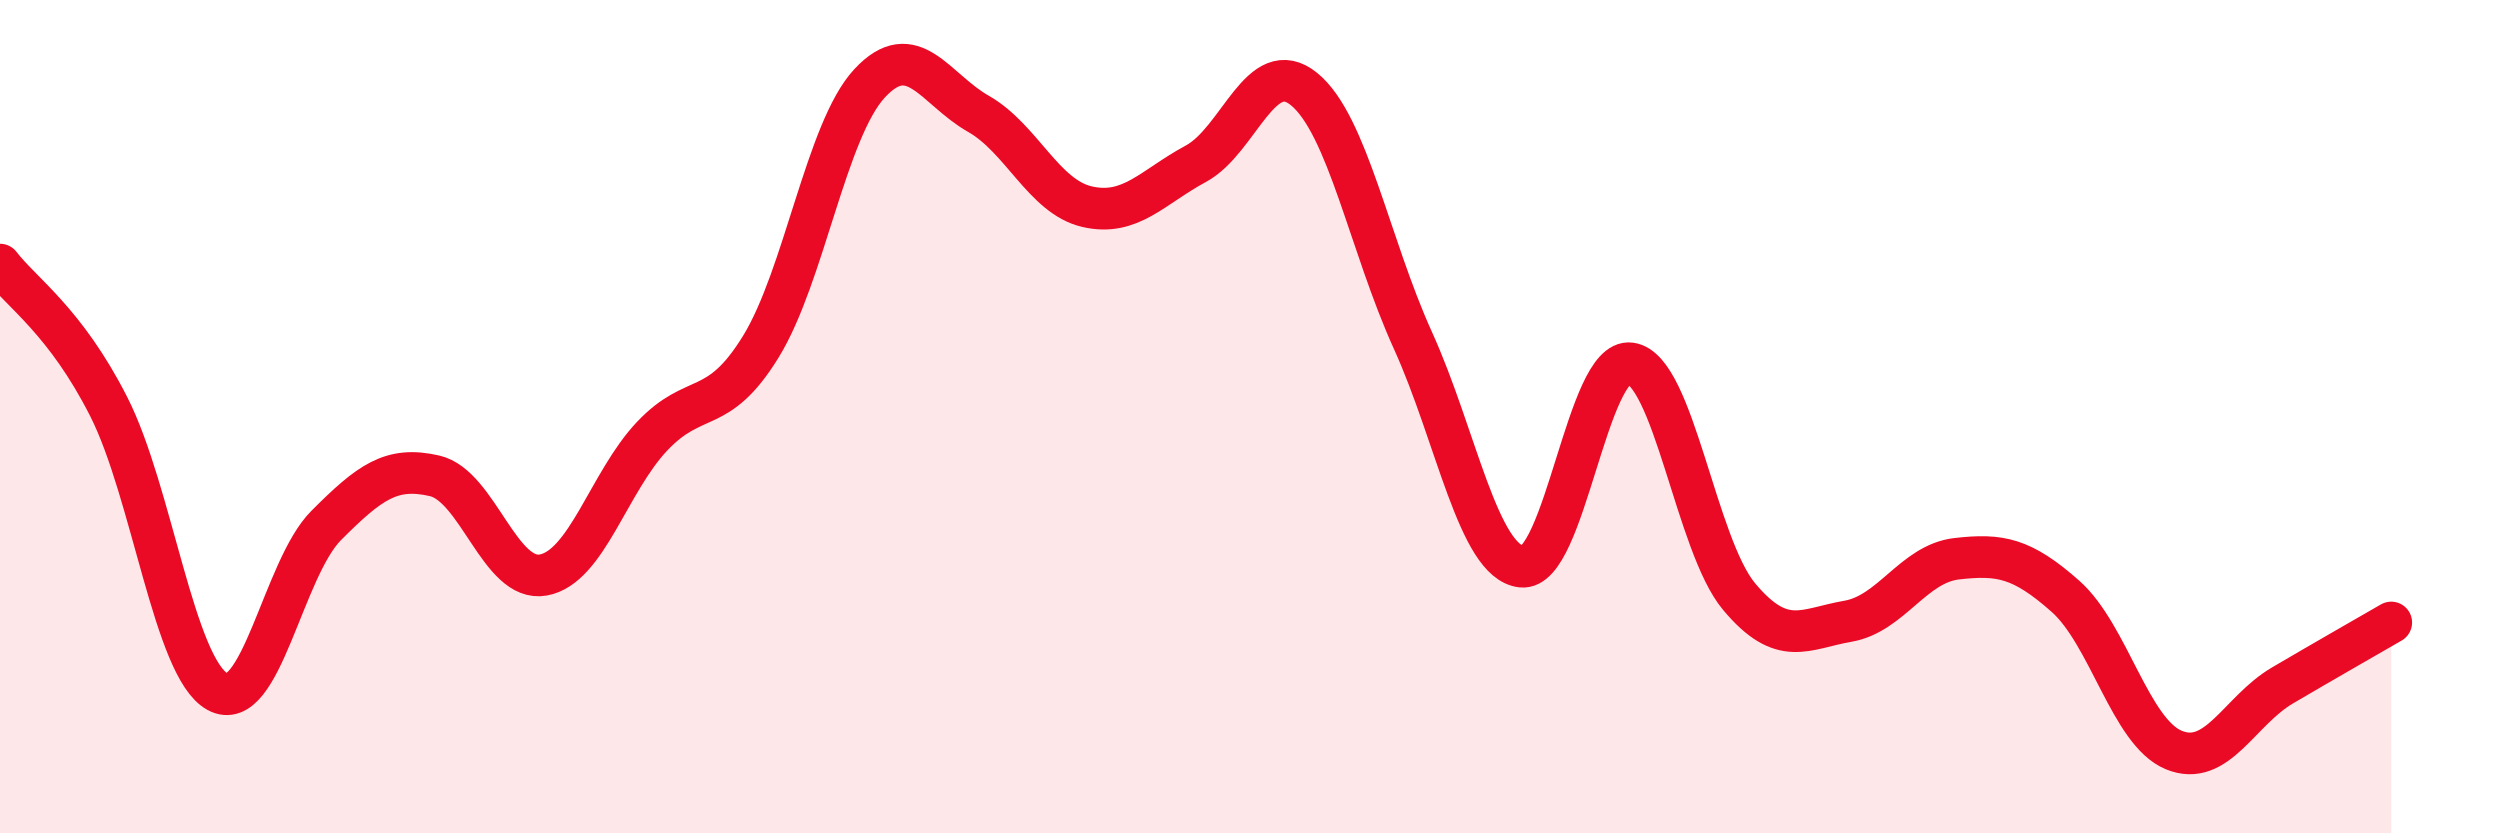
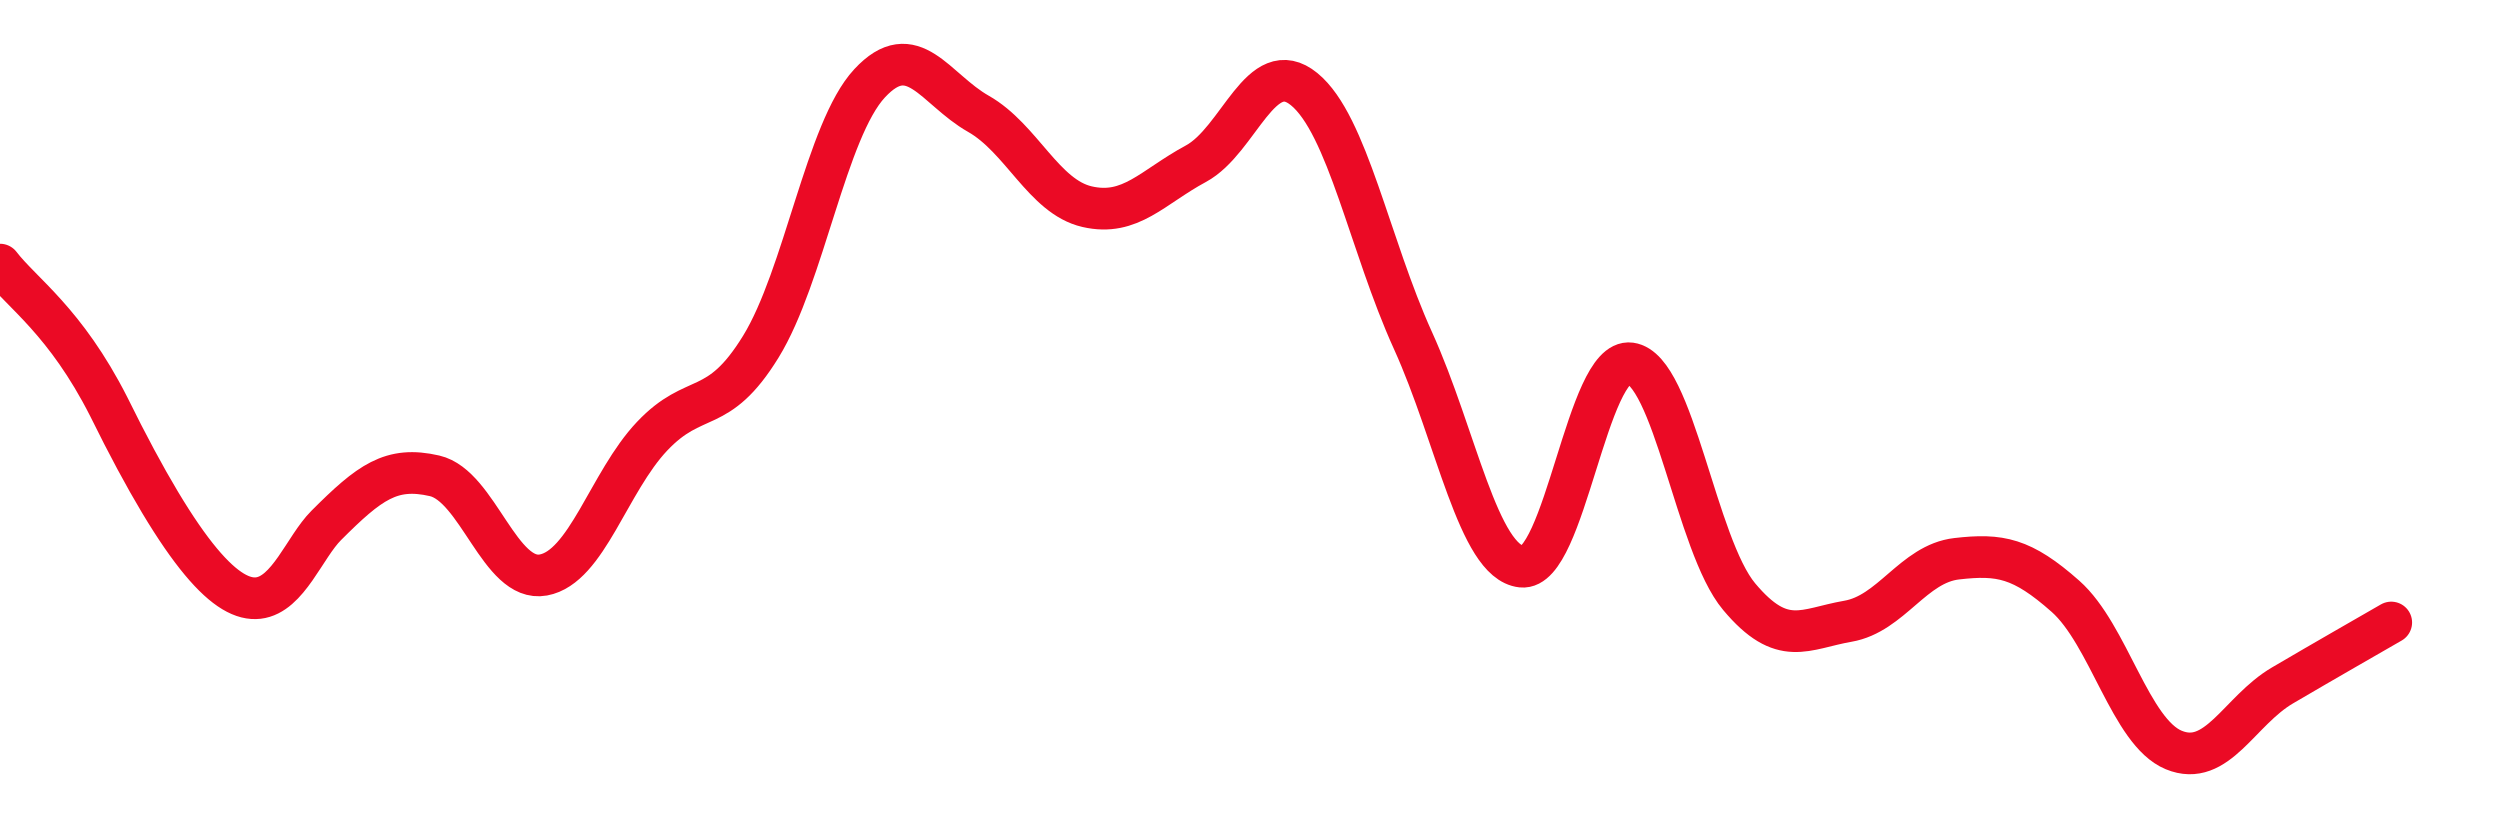
<svg xmlns="http://www.w3.org/2000/svg" width="60" height="20" viewBox="0 0 60 20">
-   <path d="M 0,6.35 C 0.52,7.03 1.57,7.71 2.61,9.76 C 3.65,11.81 4.18,16.03 5.22,16.6 C 6.26,17.17 6.79,13.65 7.83,12.61 C 8.87,11.57 9.39,11.18 10.43,11.42 C 11.47,11.66 12,13.99 13.04,13.8 C 14.08,13.61 14.61,11.57 15.65,10.47 C 16.69,9.37 17.22,10.01 18.26,8.32 C 19.3,6.63 19.83,3.12 20.87,2 C 21.91,0.88 22.44,2.14 23.48,2.73 C 24.52,3.32 25.05,4.72 26.09,4.96 C 27.13,5.2 27.66,4.49 28.7,3.93 C 29.74,3.37 30.26,1.29 31.3,2.14 C 32.34,2.99 32.87,5.88 33.91,8.17 C 34.95,10.46 35.48,13.49 36.52,13.6 C 37.56,13.71 38.09,8.58 39.13,8.72 C 40.17,8.86 40.7,13.08 41.74,14.32 C 42.78,15.56 43.31,15.09 44.35,14.91 C 45.39,14.73 45.92,13.53 46.96,13.41 C 48,13.29 48.53,13.39 49.57,14.31 C 50.61,15.23 51.13,17.57 52.17,18 C 53.21,18.43 53.74,17.06 54.78,16.45 C 55.82,15.84 56.87,15.24 57.39,14.94L57.39 20L0 20Z" fill="#EB0A25" opacity="0.1" stroke-linecap="round" stroke-linejoin="round" />
-   <path d="M 0,6.35 C 0.52,7.03 1.57,7.71 2.61,9.76 C 3.65,11.81 4.18,16.03 5.22,16.6 C 6.26,17.17 6.79,13.65 7.83,12.61 C 8.87,11.57 9.39,11.18 10.43,11.42 C 11.47,11.66 12,13.99 13.04,13.8 C 14.08,13.61 14.61,11.57 15.65,10.47 C 16.69,9.37 17.22,10.01 18.26,8.32 C 19.3,6.63 19.83,3.12 20.87,2 C 21.91,0.88 22.44,2.14 23.48,2.73 C 24.52,3.32 25.05,4.72 26.09,4.96 C 27.13,5.2 27.66,4.49 28.7,3.93 C 29.74,3.37 30.26,1.29 31.3,2.14 C 32.34,2.99 32.87,5.88 33.91,8.17 C 34.95,10.46 35.48,13.49 36.52,13.6 C 37.56,13.71 38.09,8.58 39.13,8.72 C 40.17,8.86 40.7,13.08 41.74,14.32 C 42.78,15.56 43.31,15.09 44.35,14.91 C 45.39,14.73 45.92,13.53 46.96,13.41 C 48,13.29 48.53,13.39 49.57,14.31 C 50.61,15.23 51.13,17.57 52.17,18 C 53.21,18.43 53.74,17.06 54.78,16.45 C 55.82,15.84 56.87,15.24 57.39,14.94" stroke="#EB0A25" stroke-width="1" fill="none" stroke-linecap="round" stroke-linejoin="round" />
+   <path d="M 0,6.35 C 0.52,7.03 1.57,7.71 2.61,9.76 C 6.26,17.17 6.79,13.65 7.83,12.61 C 8.87,11.57 9.39,11.18 10.43,11.42 C 11.47,11.66 12,13.99 13.04,13.8 C 14.08,13.61 14.61,11.57 15.65,10.47 C 16.69,9.37 17.22,10.01 18.26,8.32 C 19.3,6.63 19.83,3.12 20.87,2 C 21.91,0.88 22.44,2.14 23.48,2.73 C 24.52,3.32 25.05,4.72 26.09,4.96 C 27.13,5.2 27.66,4.49 28.7,3.93 C 29.74,3.37 30.26,1.29 31.3,2.14 C 32.34,2.99 32.87,5.88 33.91,8.17 C 34.95,10.46 35.48,13.49 36.52,13.6 C 37.56,13.71 38.09,8.58 39.13,8.72 C 40.17,8.86 40.7,13.08 41.74,14.32 C 42.78,15.56 43.31,15.09 44.35,14.91 C 45.39,14.73 45.92,13.53 46.96,13.41 C 48,13.29 48.53,13.39 49.57,14.31 C 50.61,15.23 51.13,17.57 52.17,18 C 53.21,18.43 53.74,17.06 54.78,16.45 C 55.82,15.84 56.87,15.24 57.39,14.94" stroke="#EB0A25" stroke-width="1" fill="none" stroke-linecap="round" stroke-linejoin="round" />
</svg>